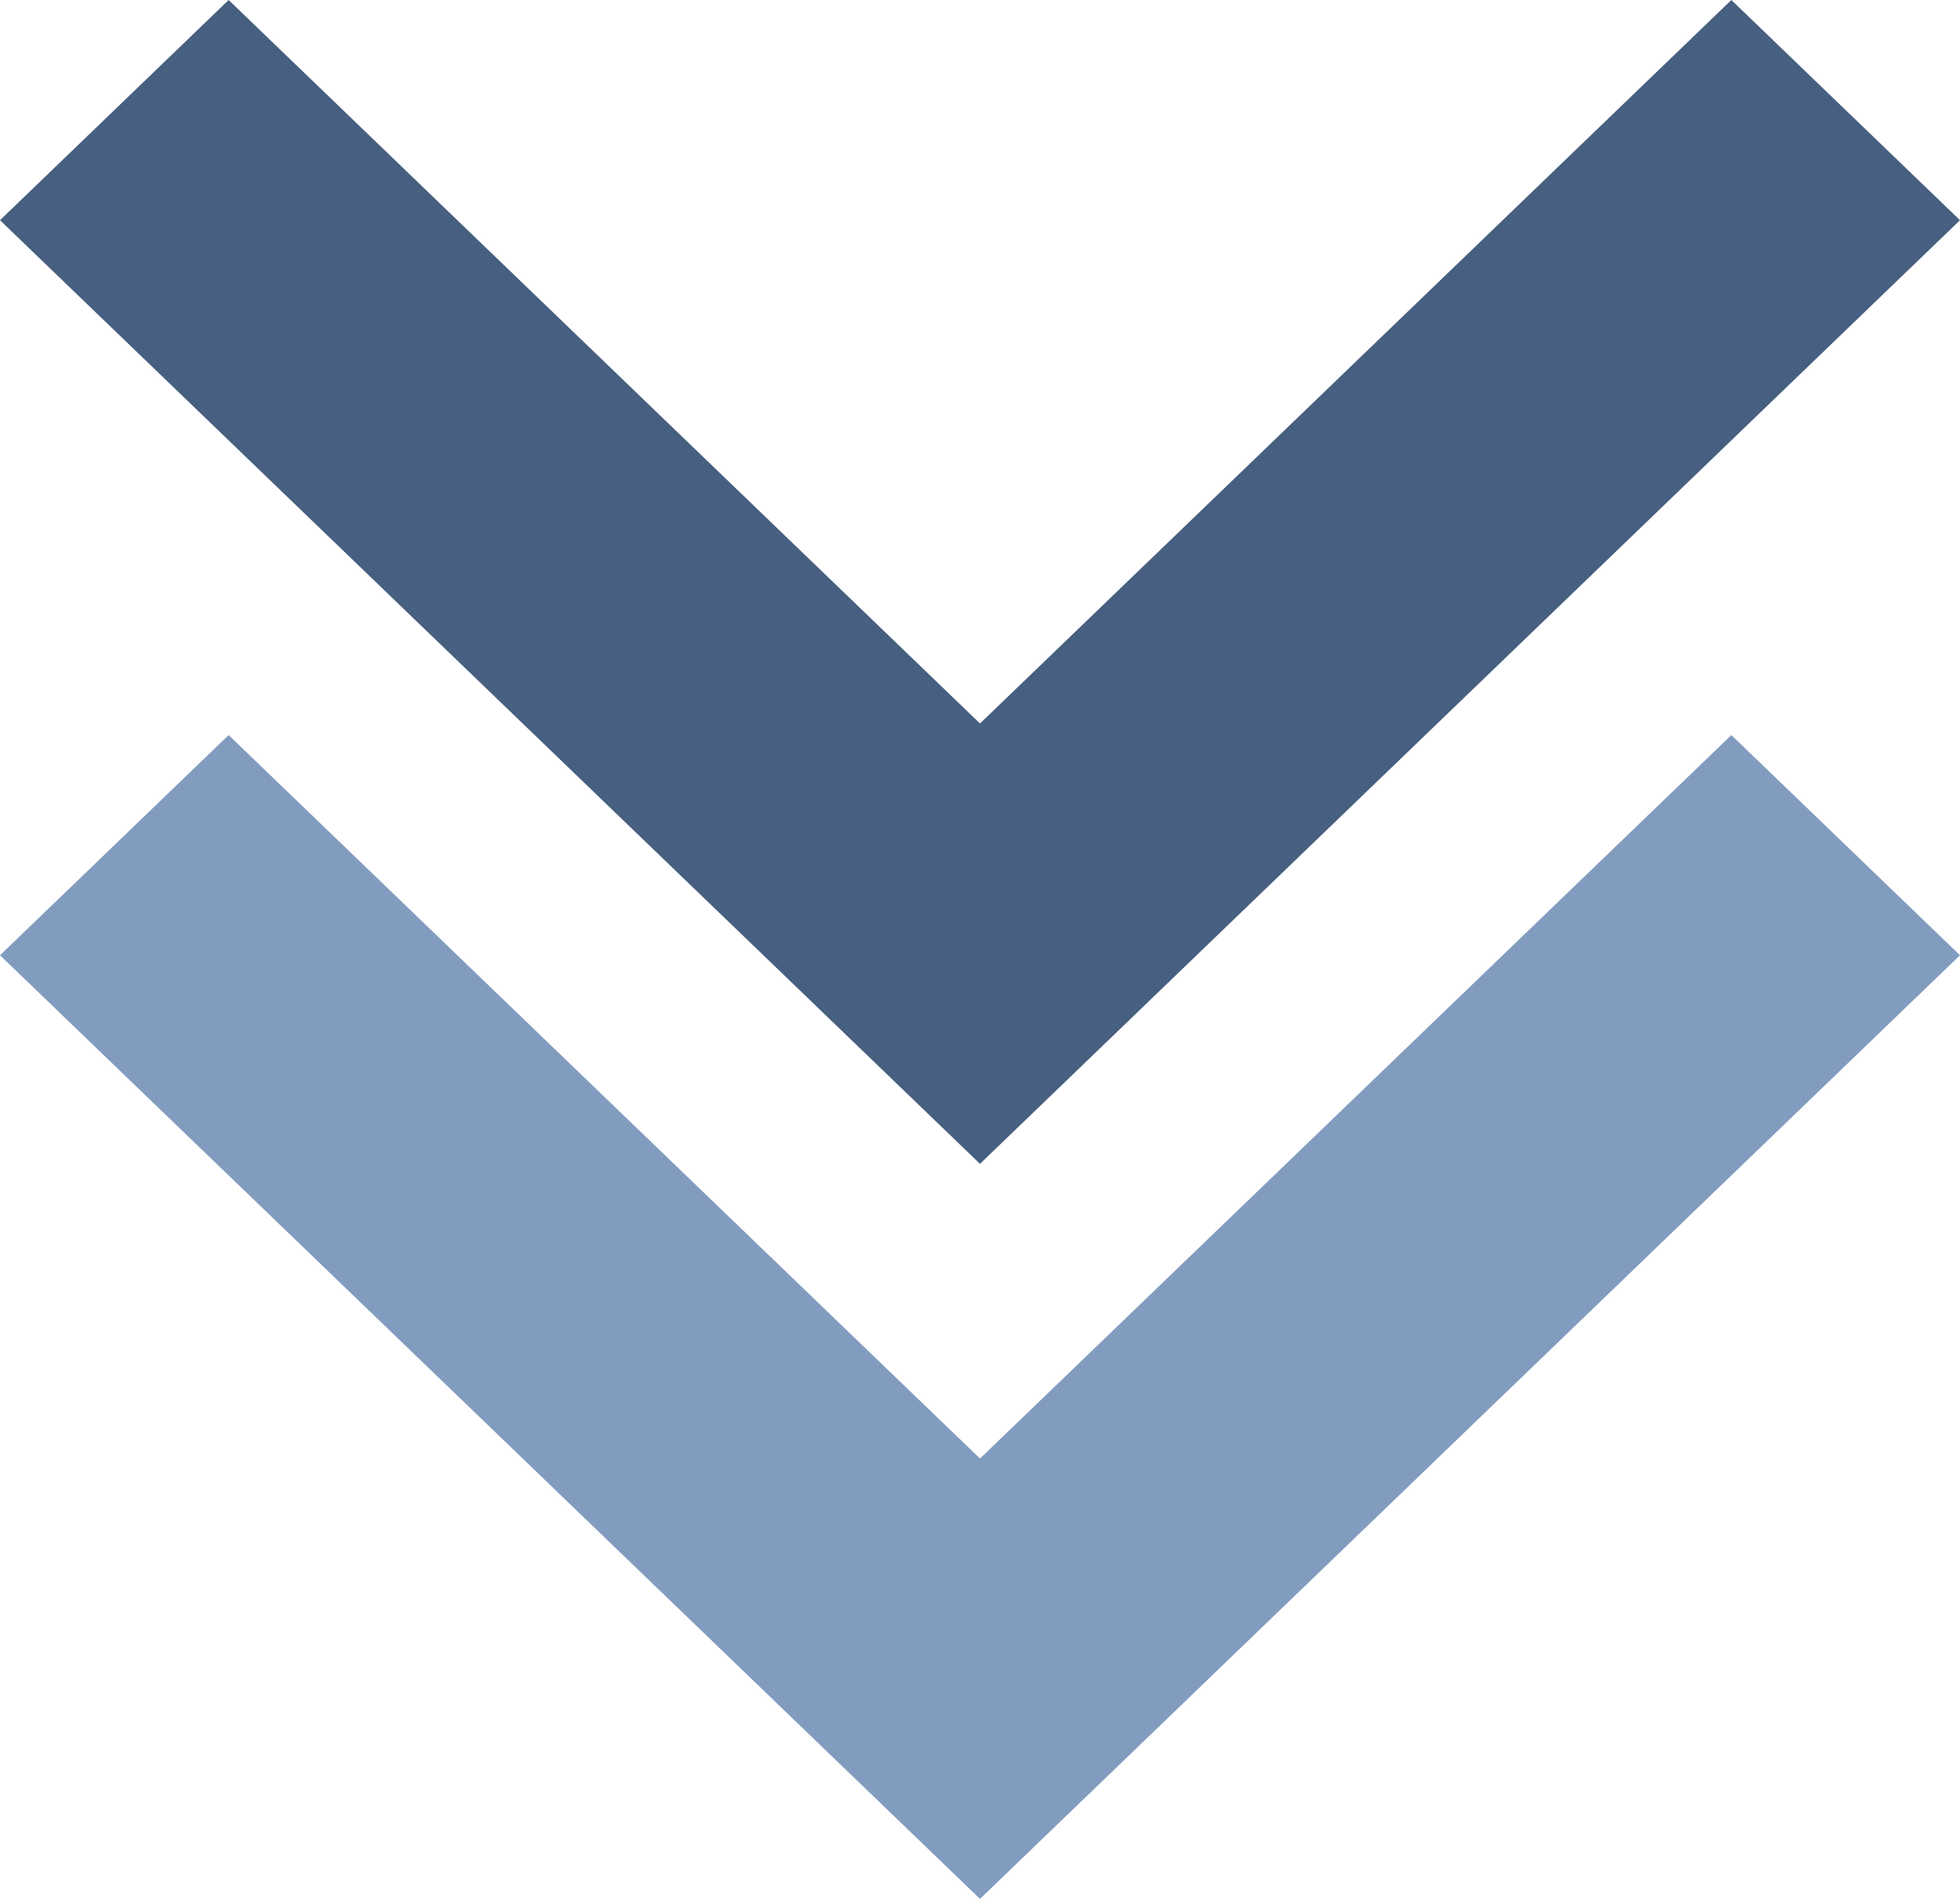
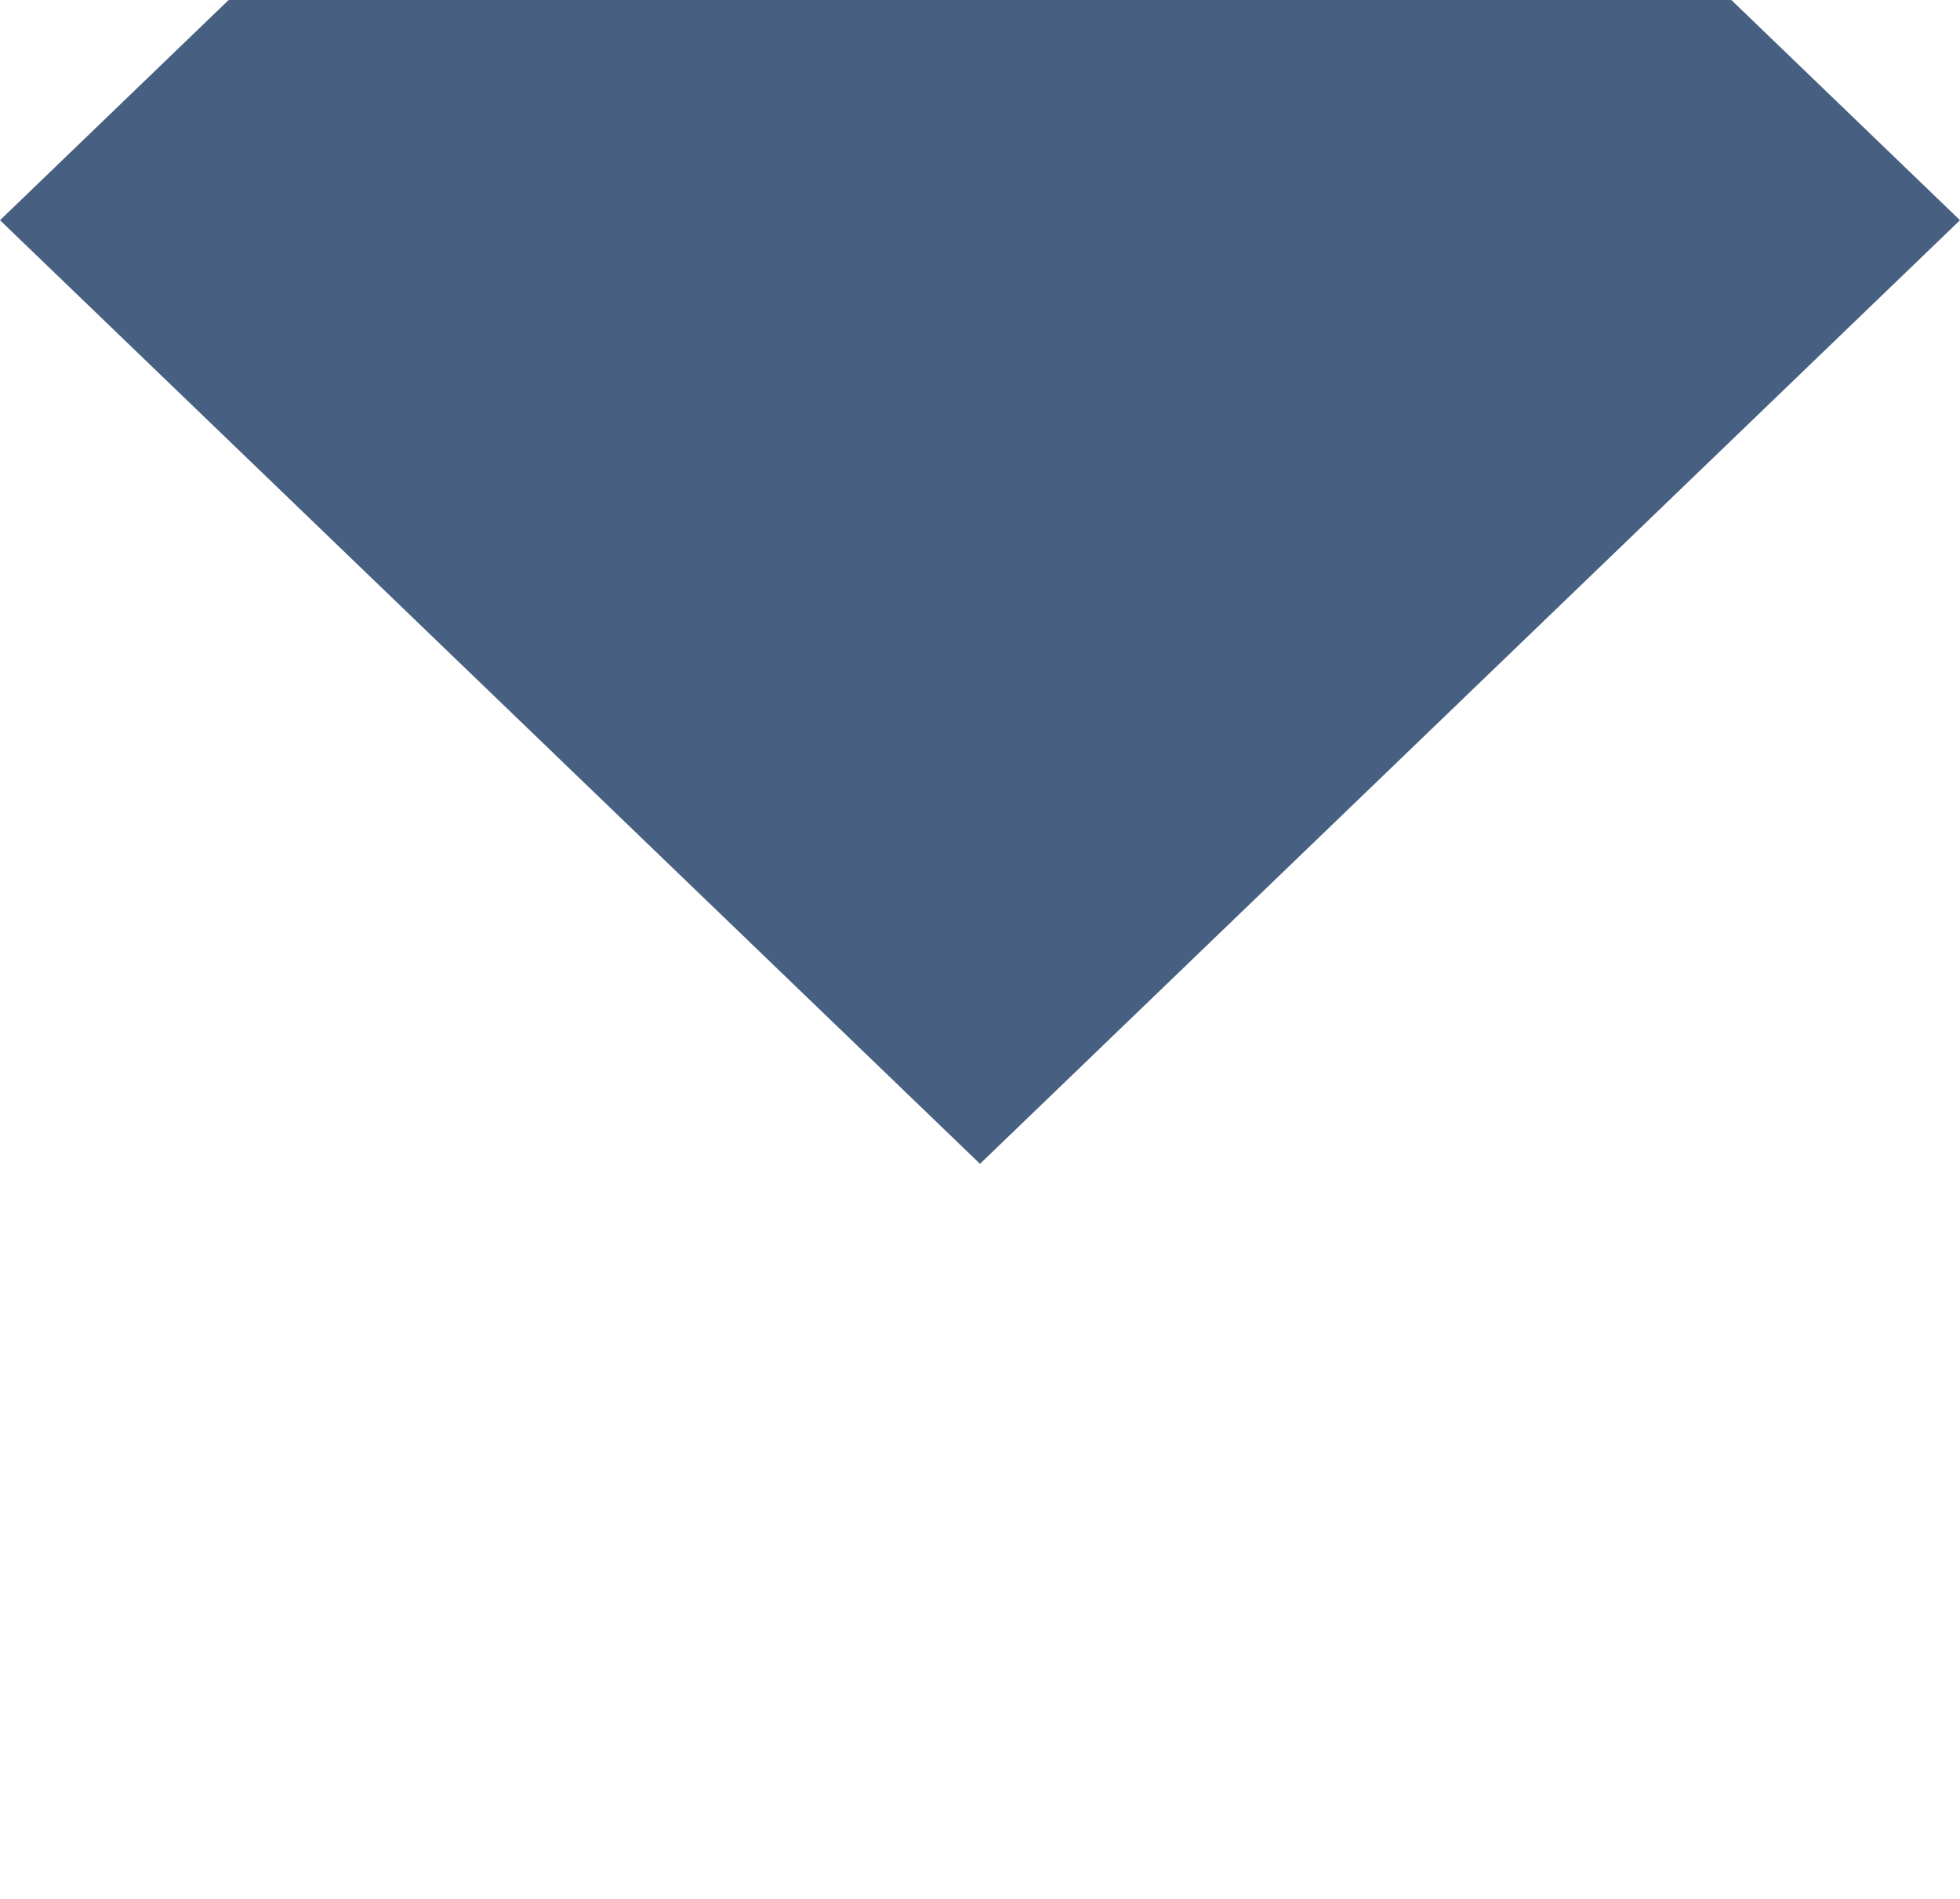
<svg xmlns="http://www.w3.org/2000/svg" width="32" height="31" viewBox="0 0 32 31" fill="none">
  <rect width="32" height="31" fill="black" fill-opacity="0" />
  <rect width="32" height="19" fill="black" fill-opacity="0" transform="translate(32 31) rotate(180)" />
  <rect width="32" height="19" fill="black" fill-opacity="0" transform="translate(32 31) rotate(180)" />
-   <rect width="32" height="19" fill="black" fill-opacity="0" transform="translate(32 31) rotate(180)" />
-   <path d="M16 31L32 15.595L28.267 12L16 23.811L3.733 12L0 15.595L16 31Z" fill="#829CBF" />
-   <rect width="32" height="19" fill="black" fill-opacity="0" transform="translate(32 19) rotate(180)" />
-   <rect width="32" height="19" fill="black" fill-opacity="0" transform="translate(32 19) rotate(180)" />
-   <rect width="32" height="19" fill="black" fill-opacity="0" transform="translate(32 19) rotate(180)" />
-   <path d="M16 19L32 3.595L28.267 -1.90735e-06L16 11.811L3.733 -1.90735e-06L0 3.595L16 19Z" fill="#475F80" />
+   <path d="M16 19L32 3.595L28.267 -1.90735e-06L3.733 -1.90735e-06L0 3.595L16 19Z" fill="#475F80" />
</svg>